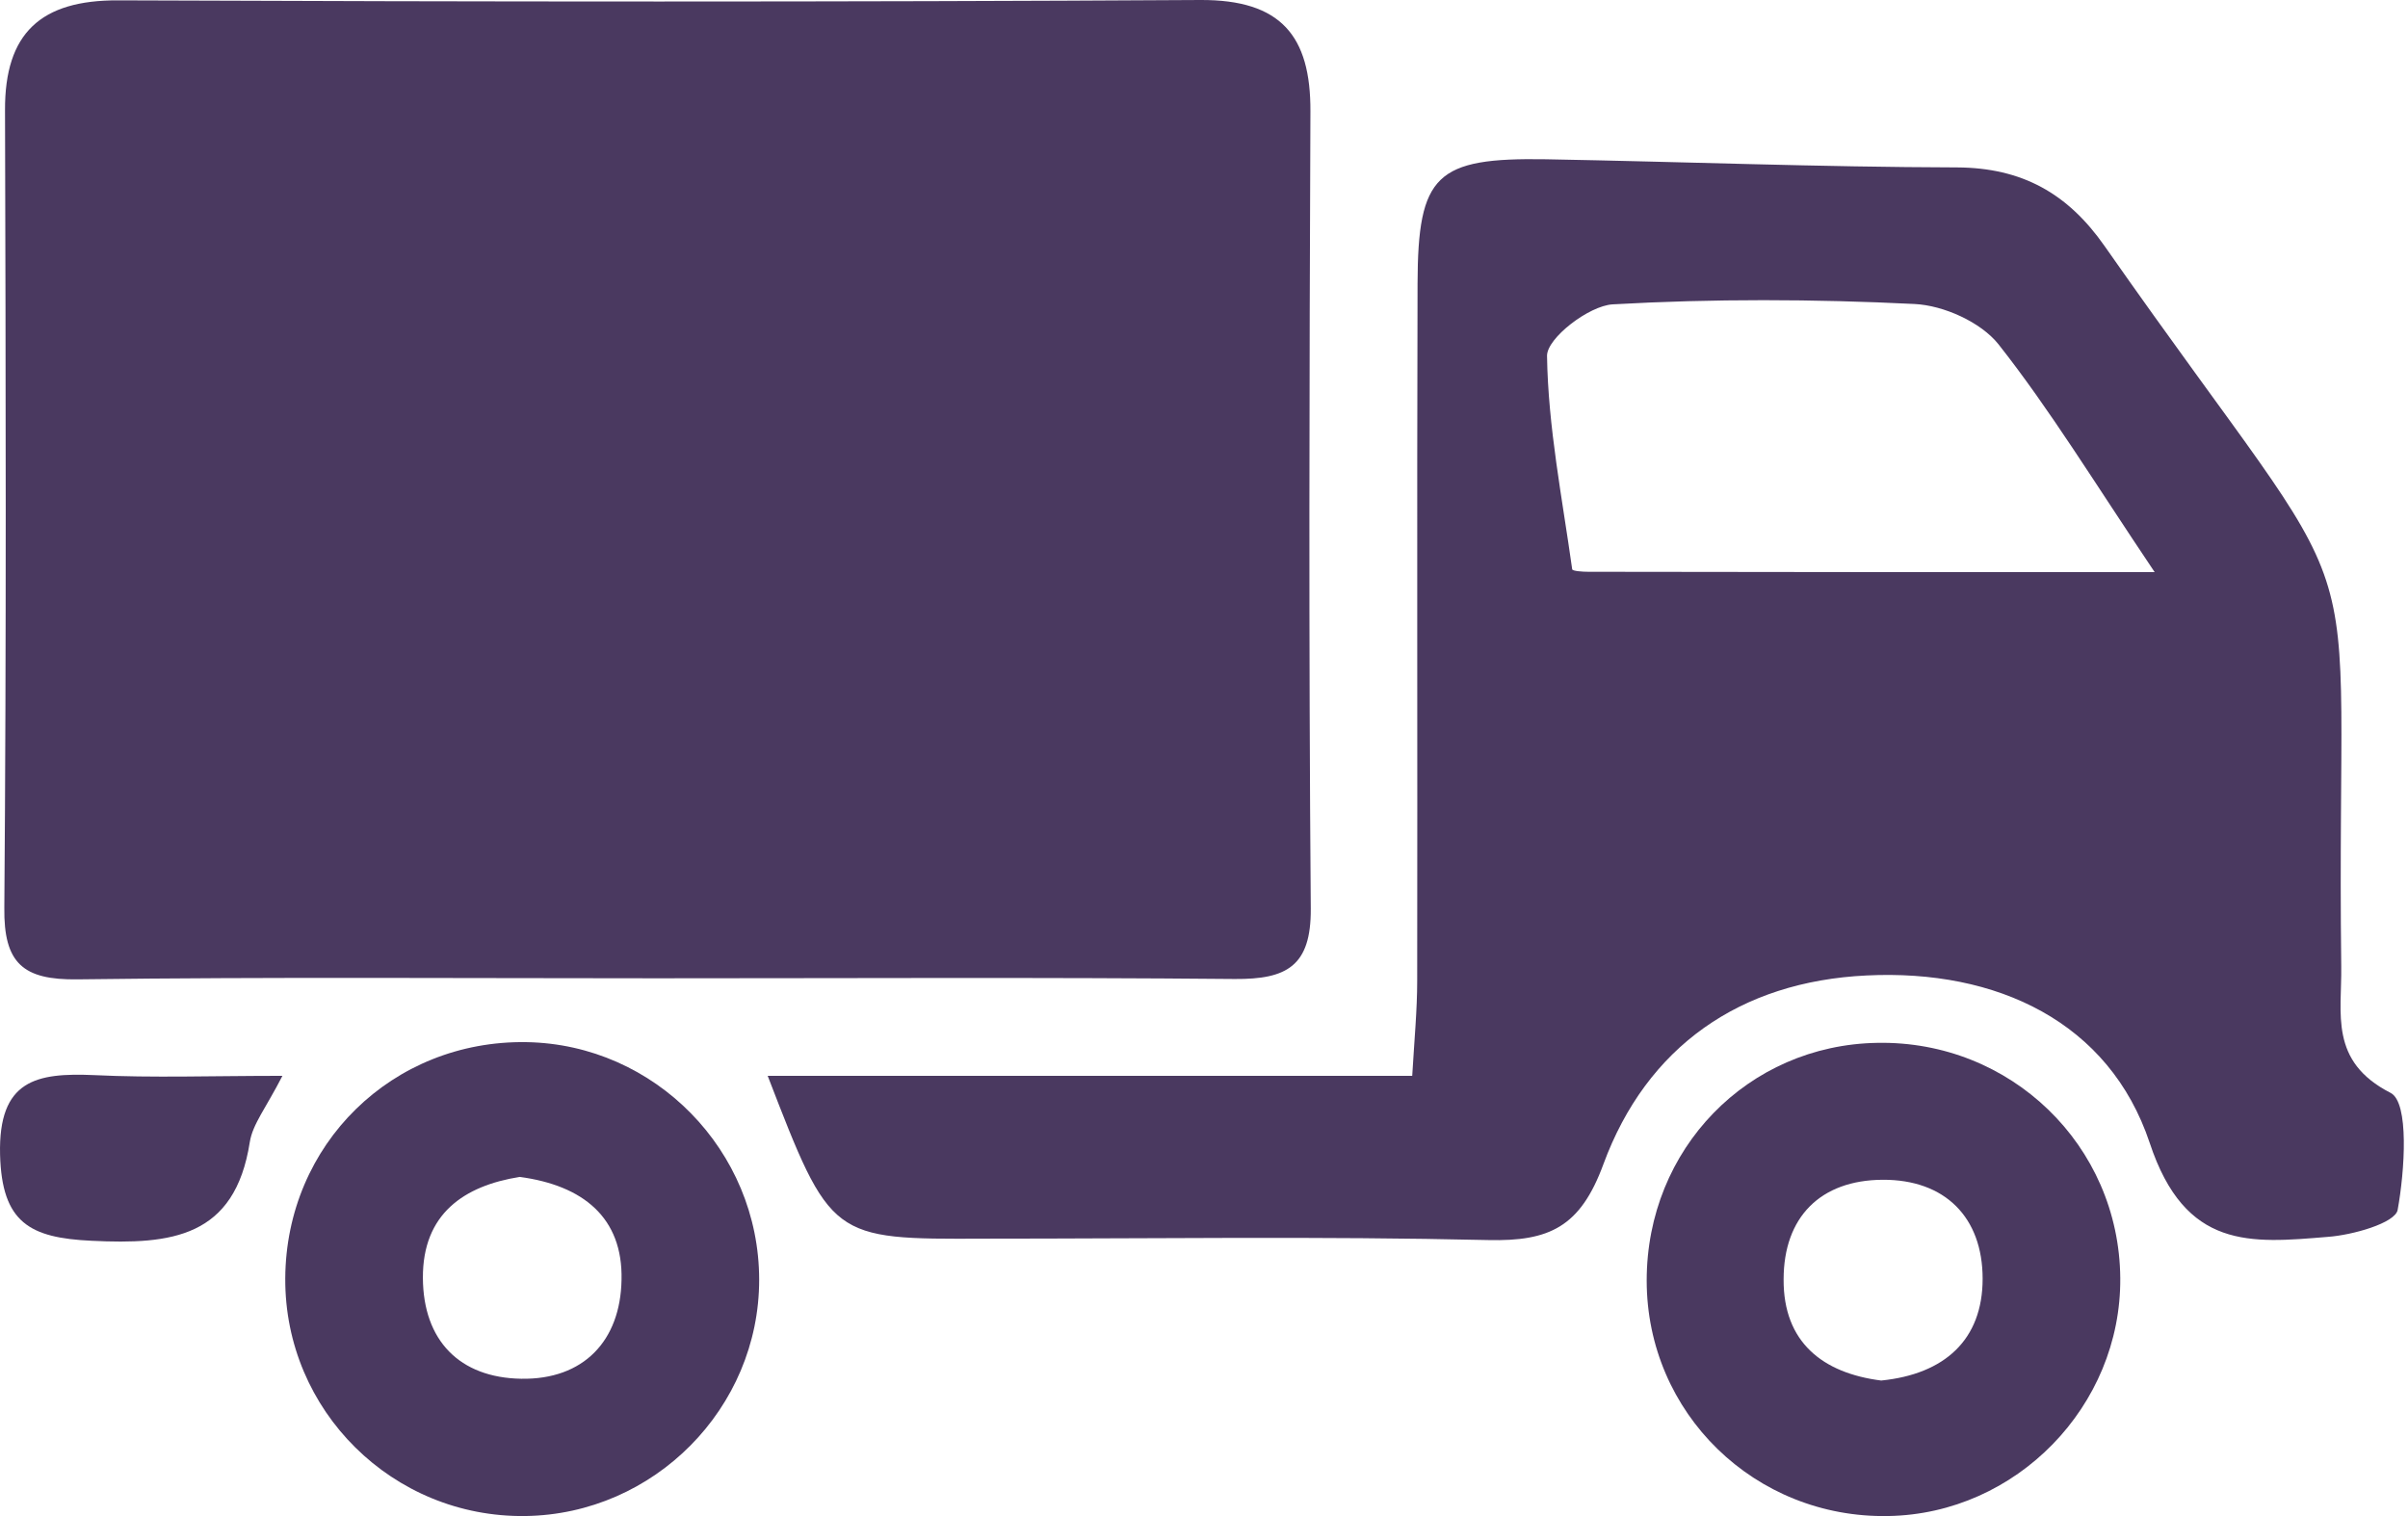
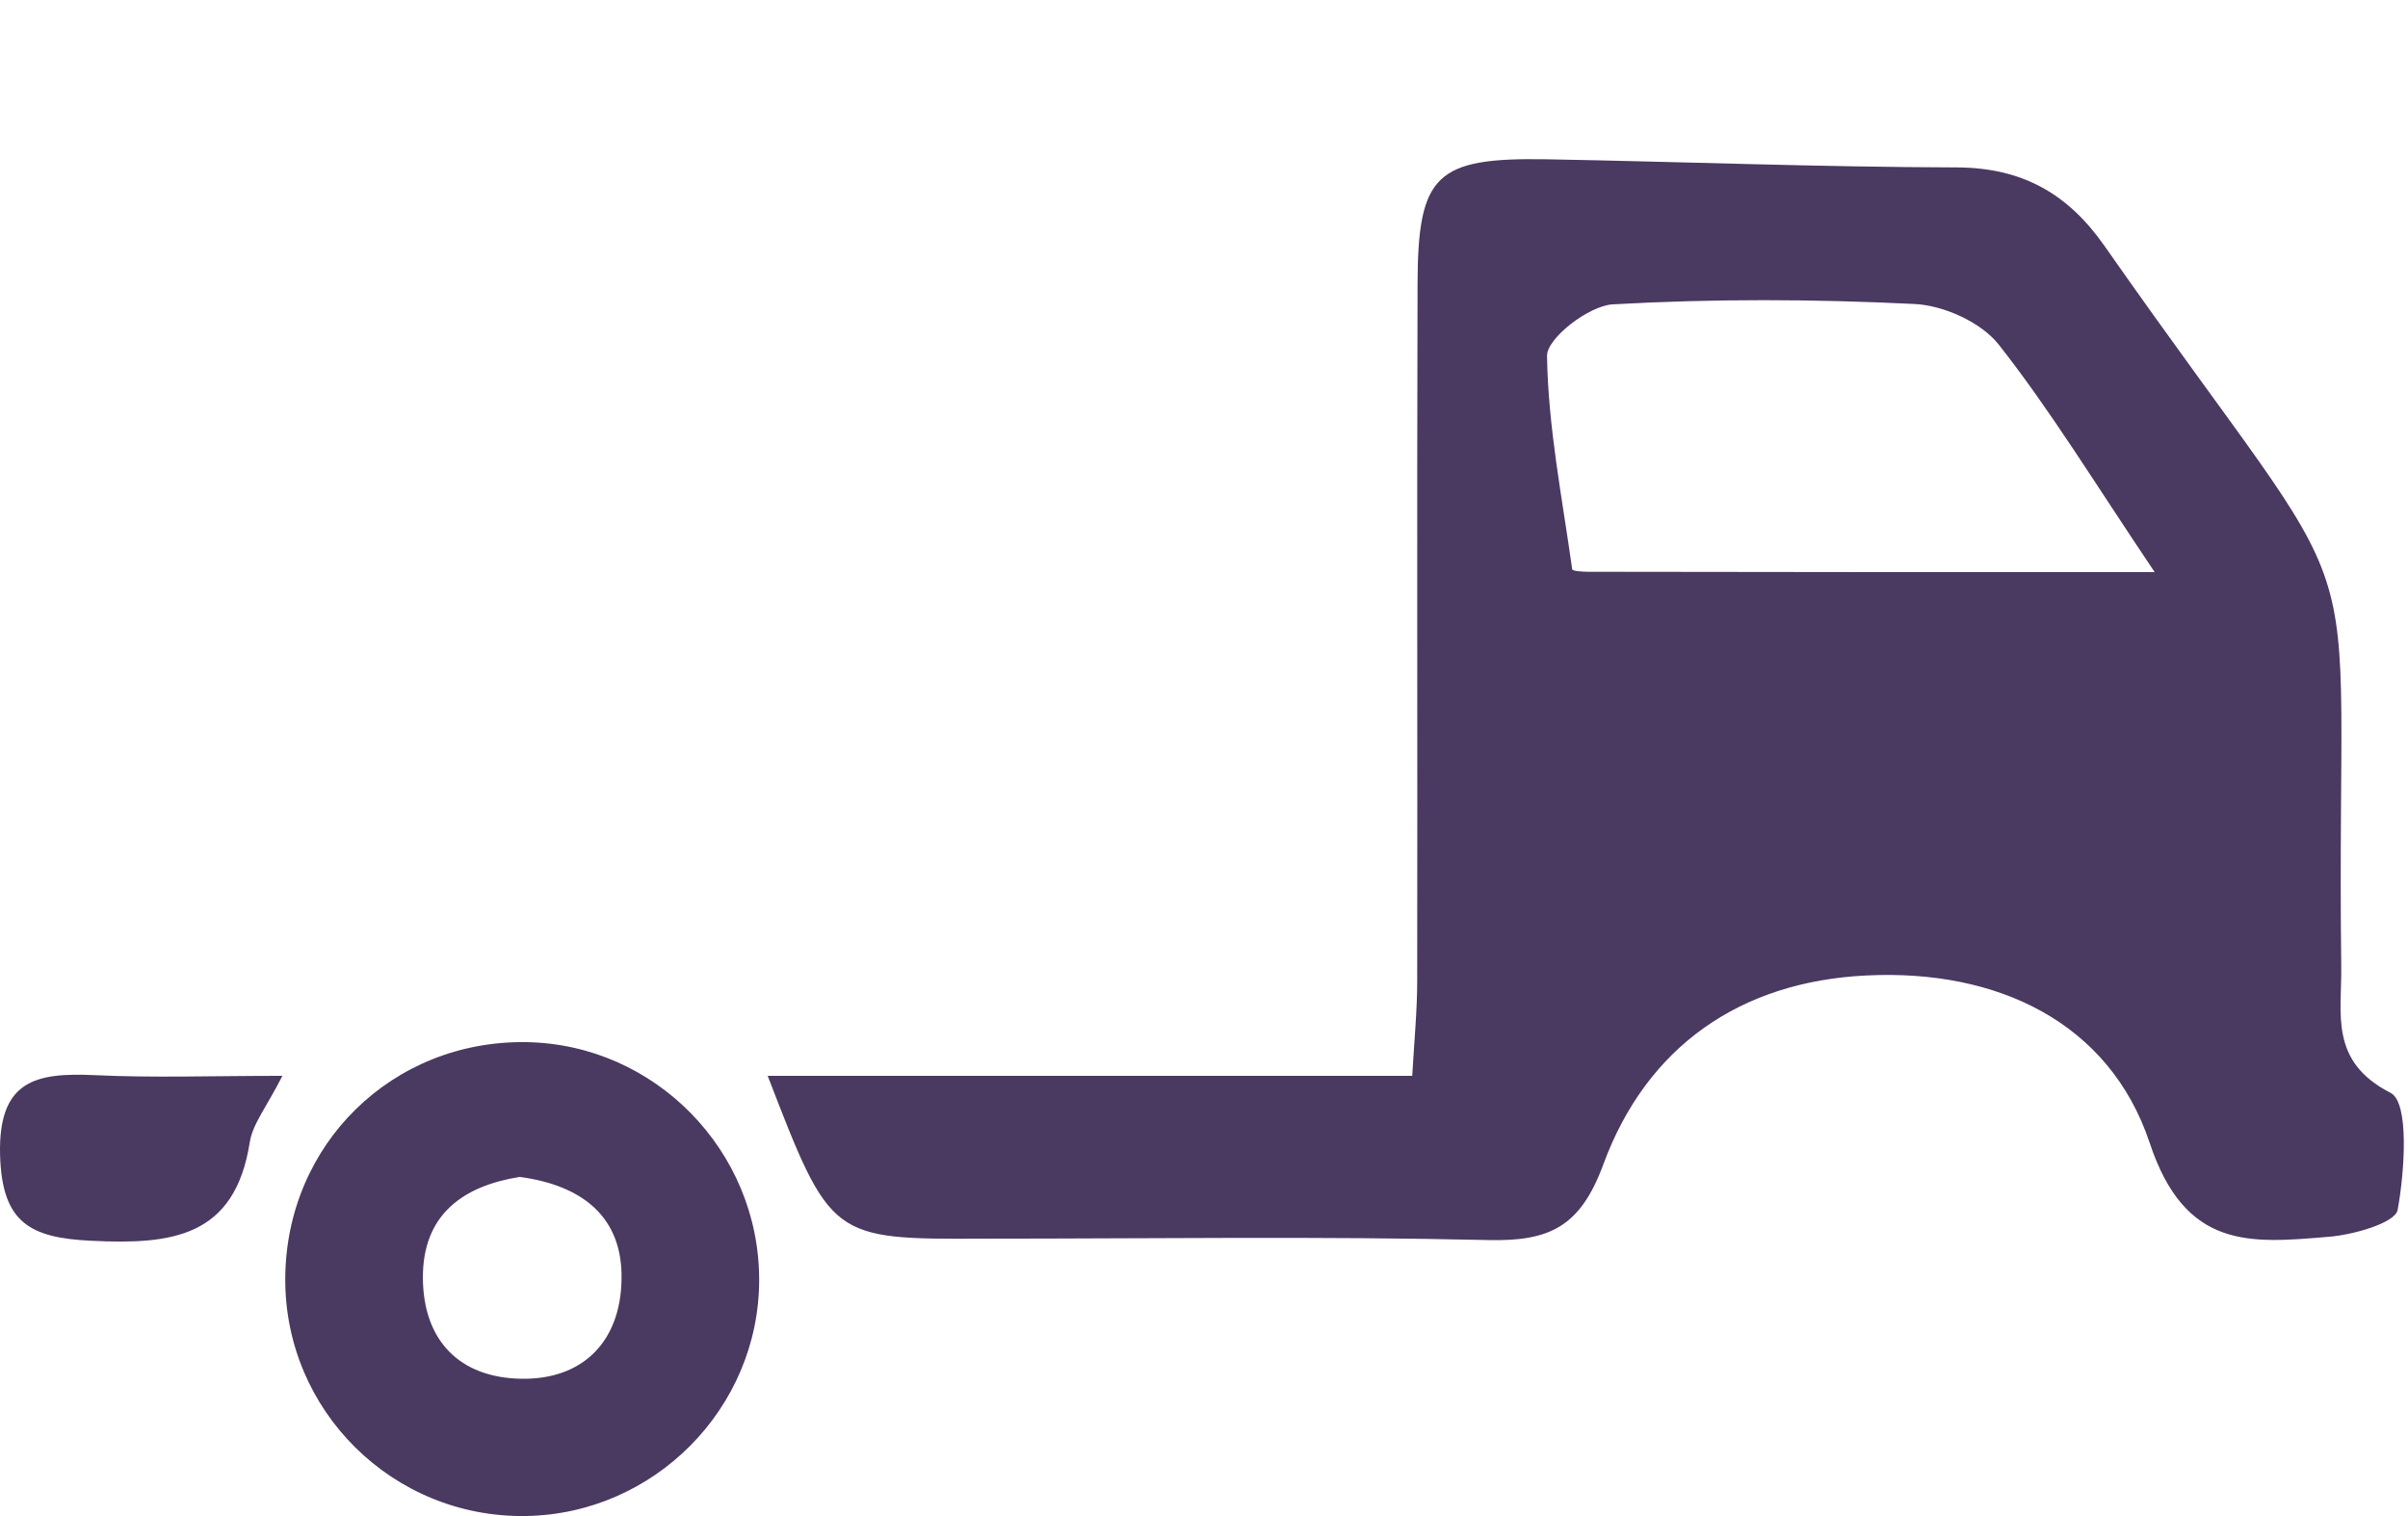
<svg xmlns="http://www.w3.org/2000/svg" width="108" height="68" viewBox="0 0 108 68" fill="none">
-   <path d="M60.762 49.416L60.809 49.543L60.682 49.527L60.762 49.416Z" fill="#4A3960" />
-   <path d="M29.436 43.879C20.781 43.879 12.126 43.815 3.471 43.927C1.037 43.959 0.162 43.211 0.194 40.713C0.289 28.797 0.257 16.864 0.225 4.948C0.209 1.48 1.832 0 5.301 0.016C21.481 0.08 37.661 0.096 53.841 0C57.453 -0.016 58.789 1.607 58.773 4.996C58.725 16.912 58.694 28.844 58.789 40.761C58.805 43.338 57.707 43.927 55.384 43.911C46.745 43.831 38.09 43.879 29.436 43.879Z" fill="#4A3960" />
  <path d="M34.431 48.254C39.554 48.254 44.311 48.254 49.068 48.254C53.698 48.254 58.312 48.254 63.339 48.254C63.434 46.631 63.562 45.311 63.562 43.974C63.578 33.554 63.546 23.133 63.578 12.712C63.594 7.828 64.405 7.064 69.337 7.144C75.478 7.255 81.635 7.494 87.776 7.509C90.688 7.525 92.74 8.671 94.395 11.041C106.979 29.019 104.752 22.258 105.006 43.338C105.038 45.454 104.45 47.602 107.218 49.018C108.061 49.447 107.854 52.518 107.536 54.268C107.425 54.857 105.516 55.398 104.402 55.477C100.934 55.764 98.006 56.066 96.415 51.261C94.602 45.836 89.558 43.465 83.719 43.752C78.04 44.022 73.855 46.95 71.914 52.216C70.88 55.032 69.496 55.684 66.744 55.62C59.218 55.445 51.677 55.557 44.152 55.557C37.263 55.589 37.263 55.589 34.431 48.254ZM96.638 25.662C93.901 21.59 91.945 18.376 89.638 15.448C88.842 14.446 87.172 13.698 85.867 13.635C81.365 13.412 76.83 13.396 72.328 13.651C71.262 13.714 69.385 15.162 69.385 15.957C69.432 19.155 70.069 22.353 70.514 25.535C70.53 25.615 70.976 25.646 71.23 25.646C79.328 25.662 87.442 25.662 96.638 25.662Z" fill="#4A3960" />
  <path d="M34.049 57.402C34.049 63.161 29.34 67.918 23.565 67.998C17.615 68.078 12.762 63.273 12.794 57.339C12.826 51.325 17.599 46.647 23.613 46.743C29.372 46.838 34.049 51.611 34.049 57.402ZM23.31 52.788C20.812 53.186 18.951 54.443 18.967 57.323C18.983 60.123 20.606 61.793 23.374 61.841C26.174 61.889 27.829 60.139 27.876 57.402C27.94 54.618 26.158 53.17 23.31 52.788Z" fill="#4A3960" />
-   <path d="M95.095 57.323C95.142 63.066 90.433 67.903 84.69 67.998C78.708 68.109 73.855 63.384 73.855 57.434C73.855 51.532 78.39 46.87 84.197 46.775C90.179 46.663 95.047 51.373 95.095 57.323ZM84.372 61.921C87.219 61.634 88.922 60.091 88.922 57.355C88.922 54.602 87.235 52.9 84.435 52.916C81.651 52.932 79.996 54.586 79.996 57.386C79.981 60.202 81.746 61.587 84.372 61.921Z" fill="#4A3960" />
  <path d="M12.667 48.254C11.935 49.686 11.33 50.418 11.203 51.229C10.535 55.509 7.687 55.827 4.107 55.652C1.339 55.525 0.082 54.841 0.003 51.786C-0.077 48.429 1.641 48.111 4.219 48.222C6.86 48.35 9.485 48.254 12.667 48.254Z" fill="#4A3960" />
</svg>